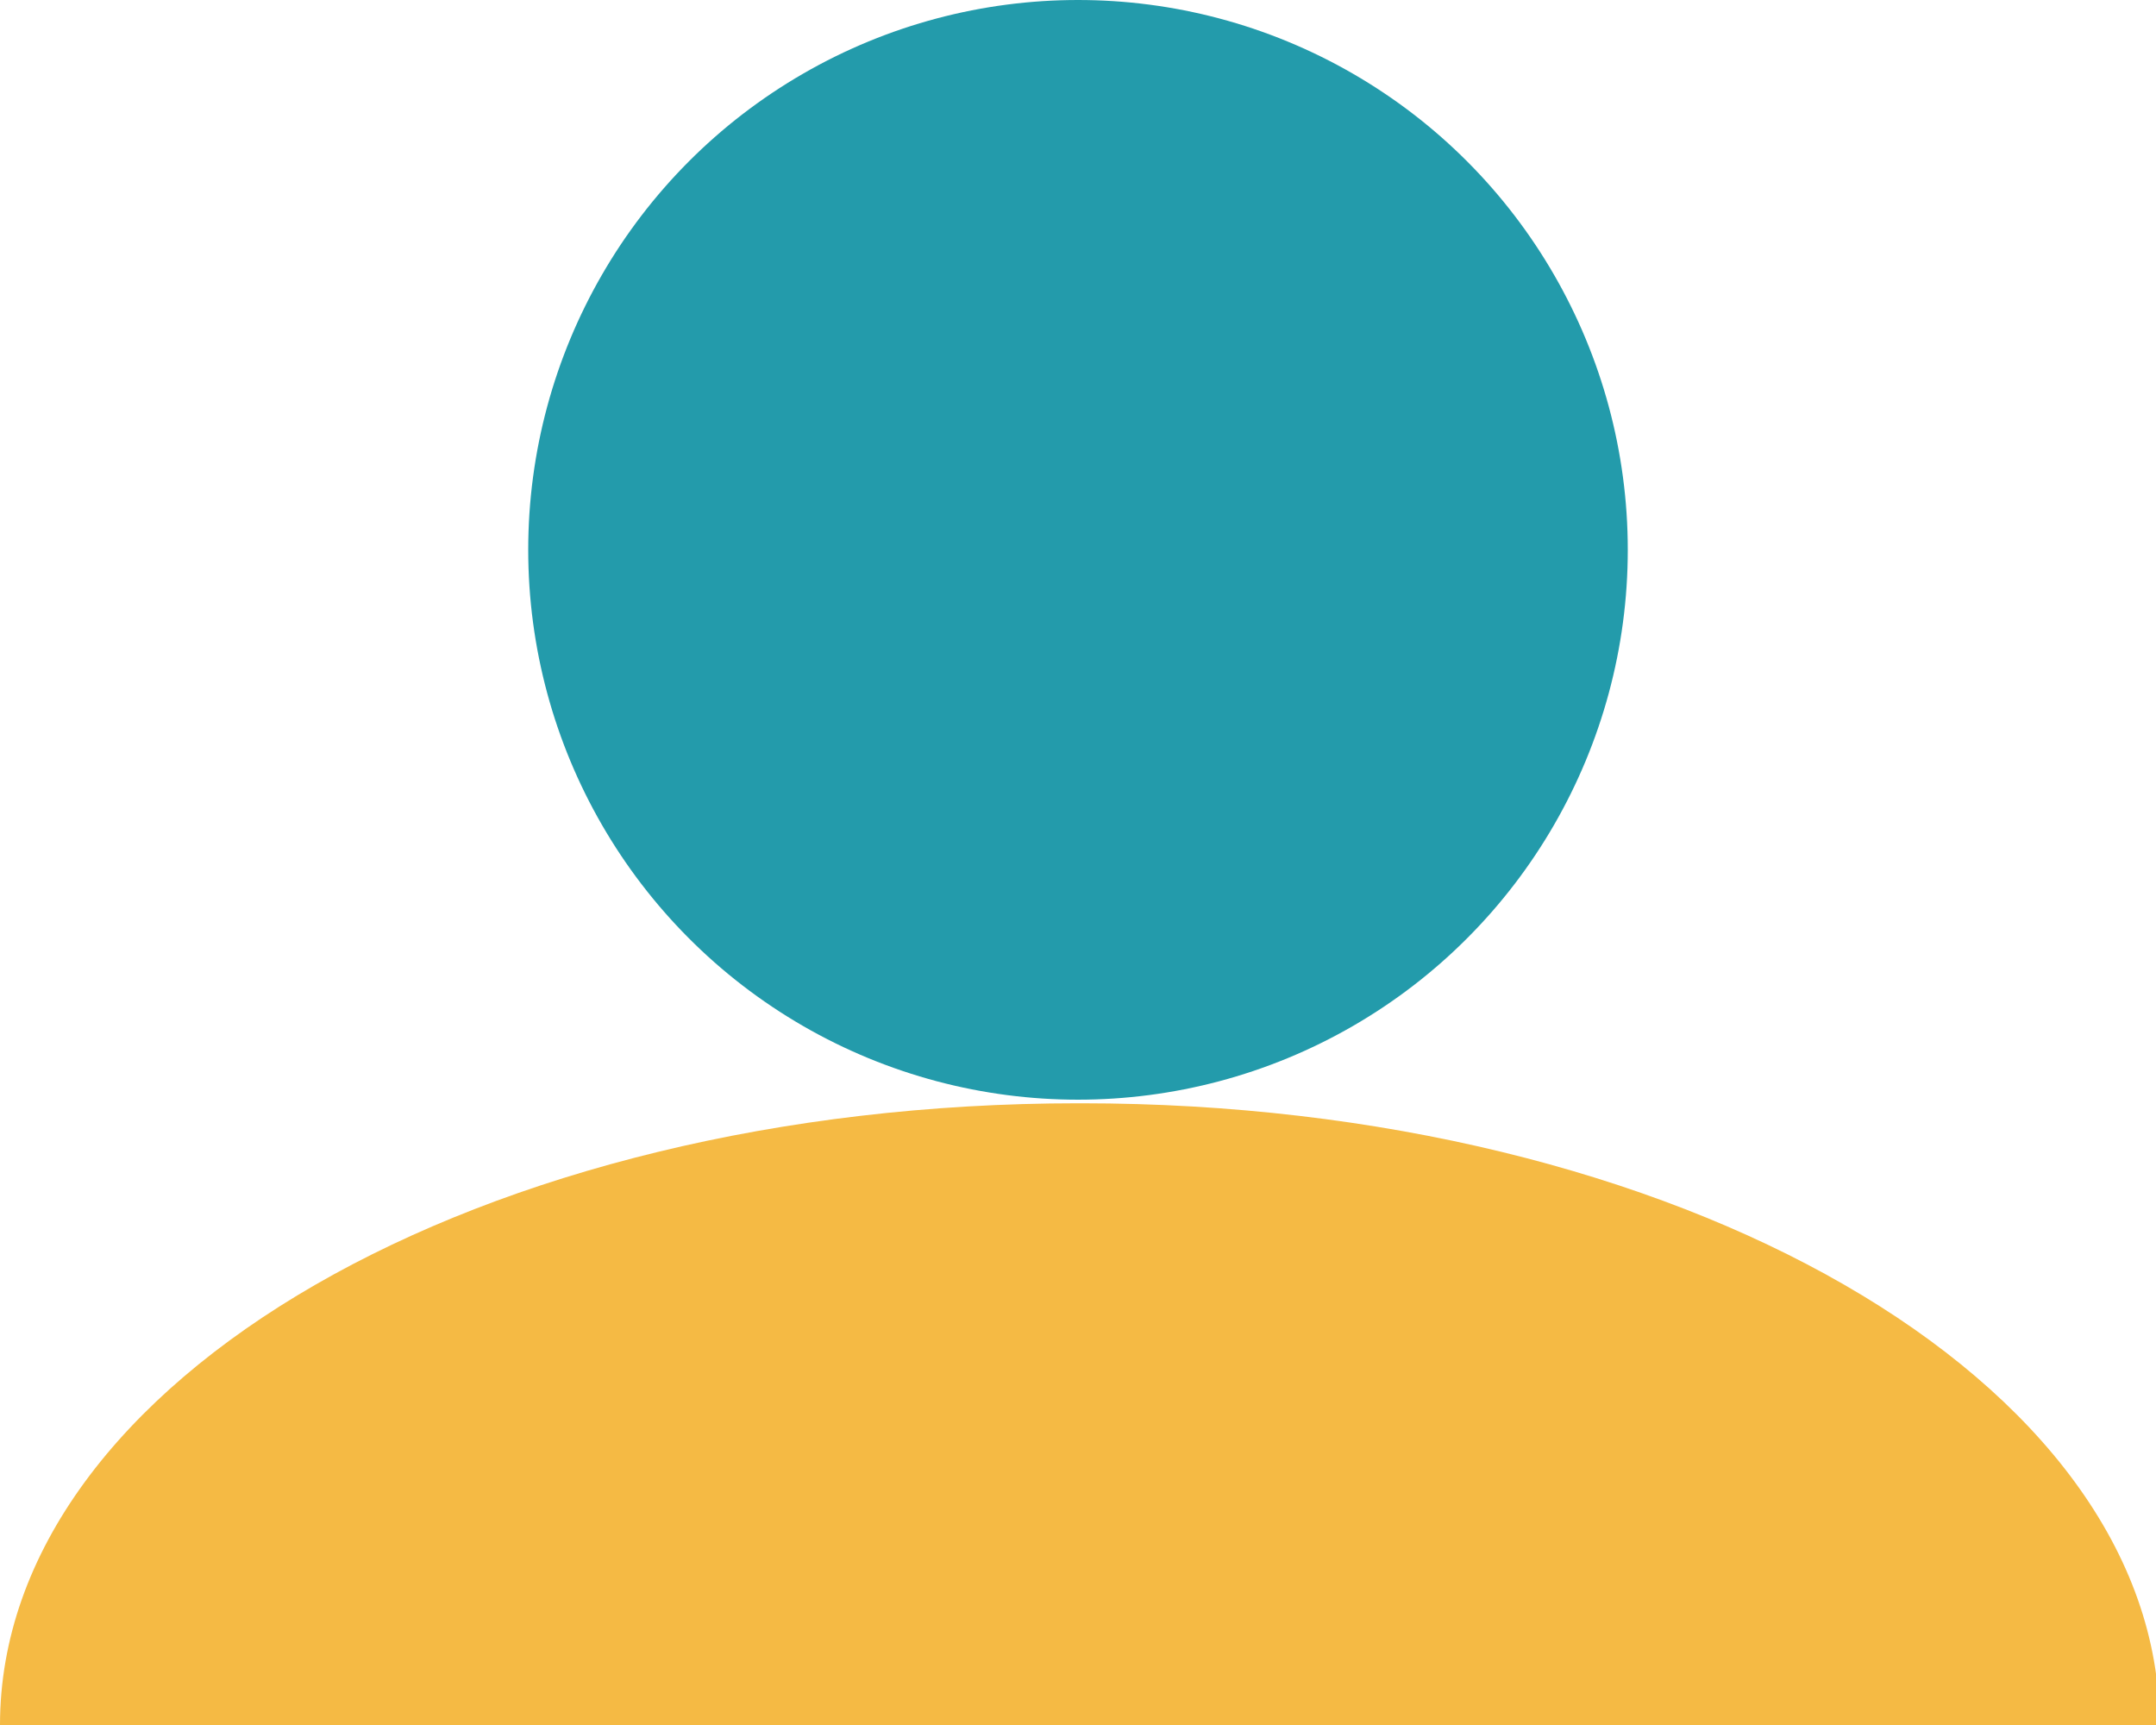
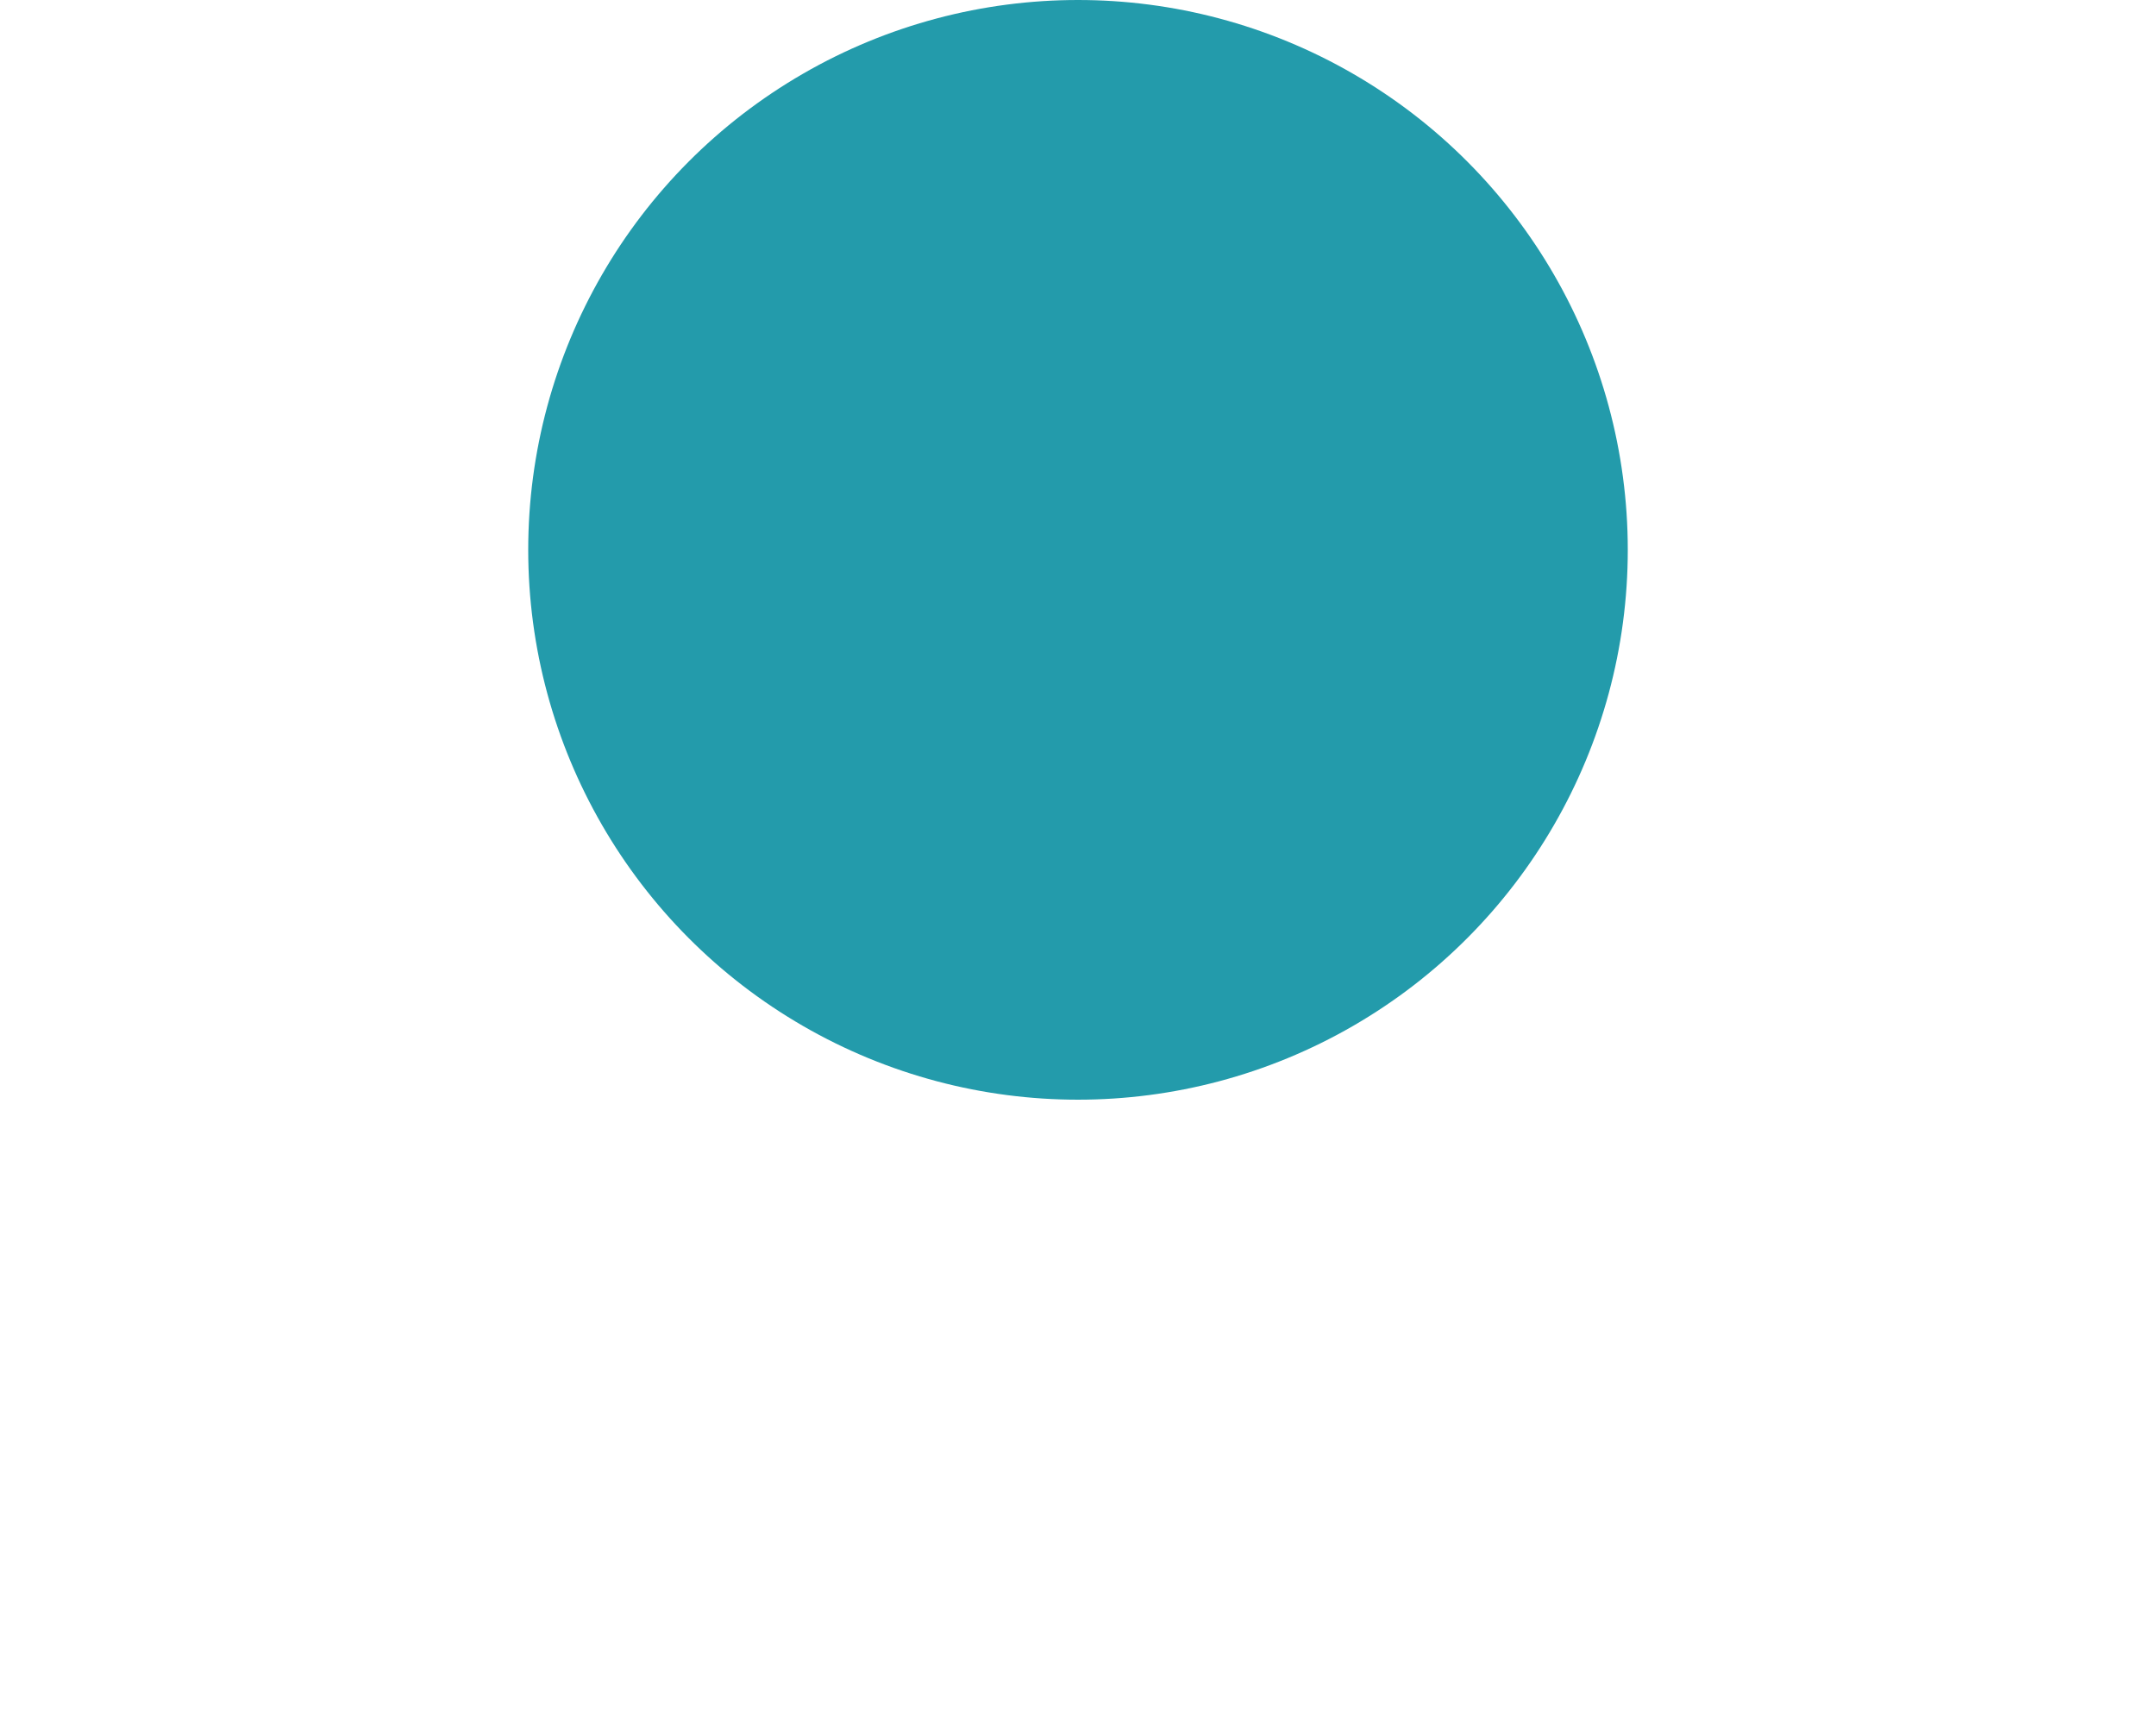
<svg xmlns="http://www.w3.org/2000/svg" id="Layer_1" version="1.1" viewBox="0 0 60 48">
  <defs>
    <style>
      .st0 {
        fill: #f5ba44;
      }

      .st1 {
        fill: #239bab;
      }
    </style>
  </defs>
  <circle class="st1" cx="30" cy="15.3" r="15.3" />
-   <path class="st0" d="M30,30.7C13.4,30.7,0,38.4,0,48h60.1c0-9.6-13.4-17.3-30-17.3Z" />
</svg>